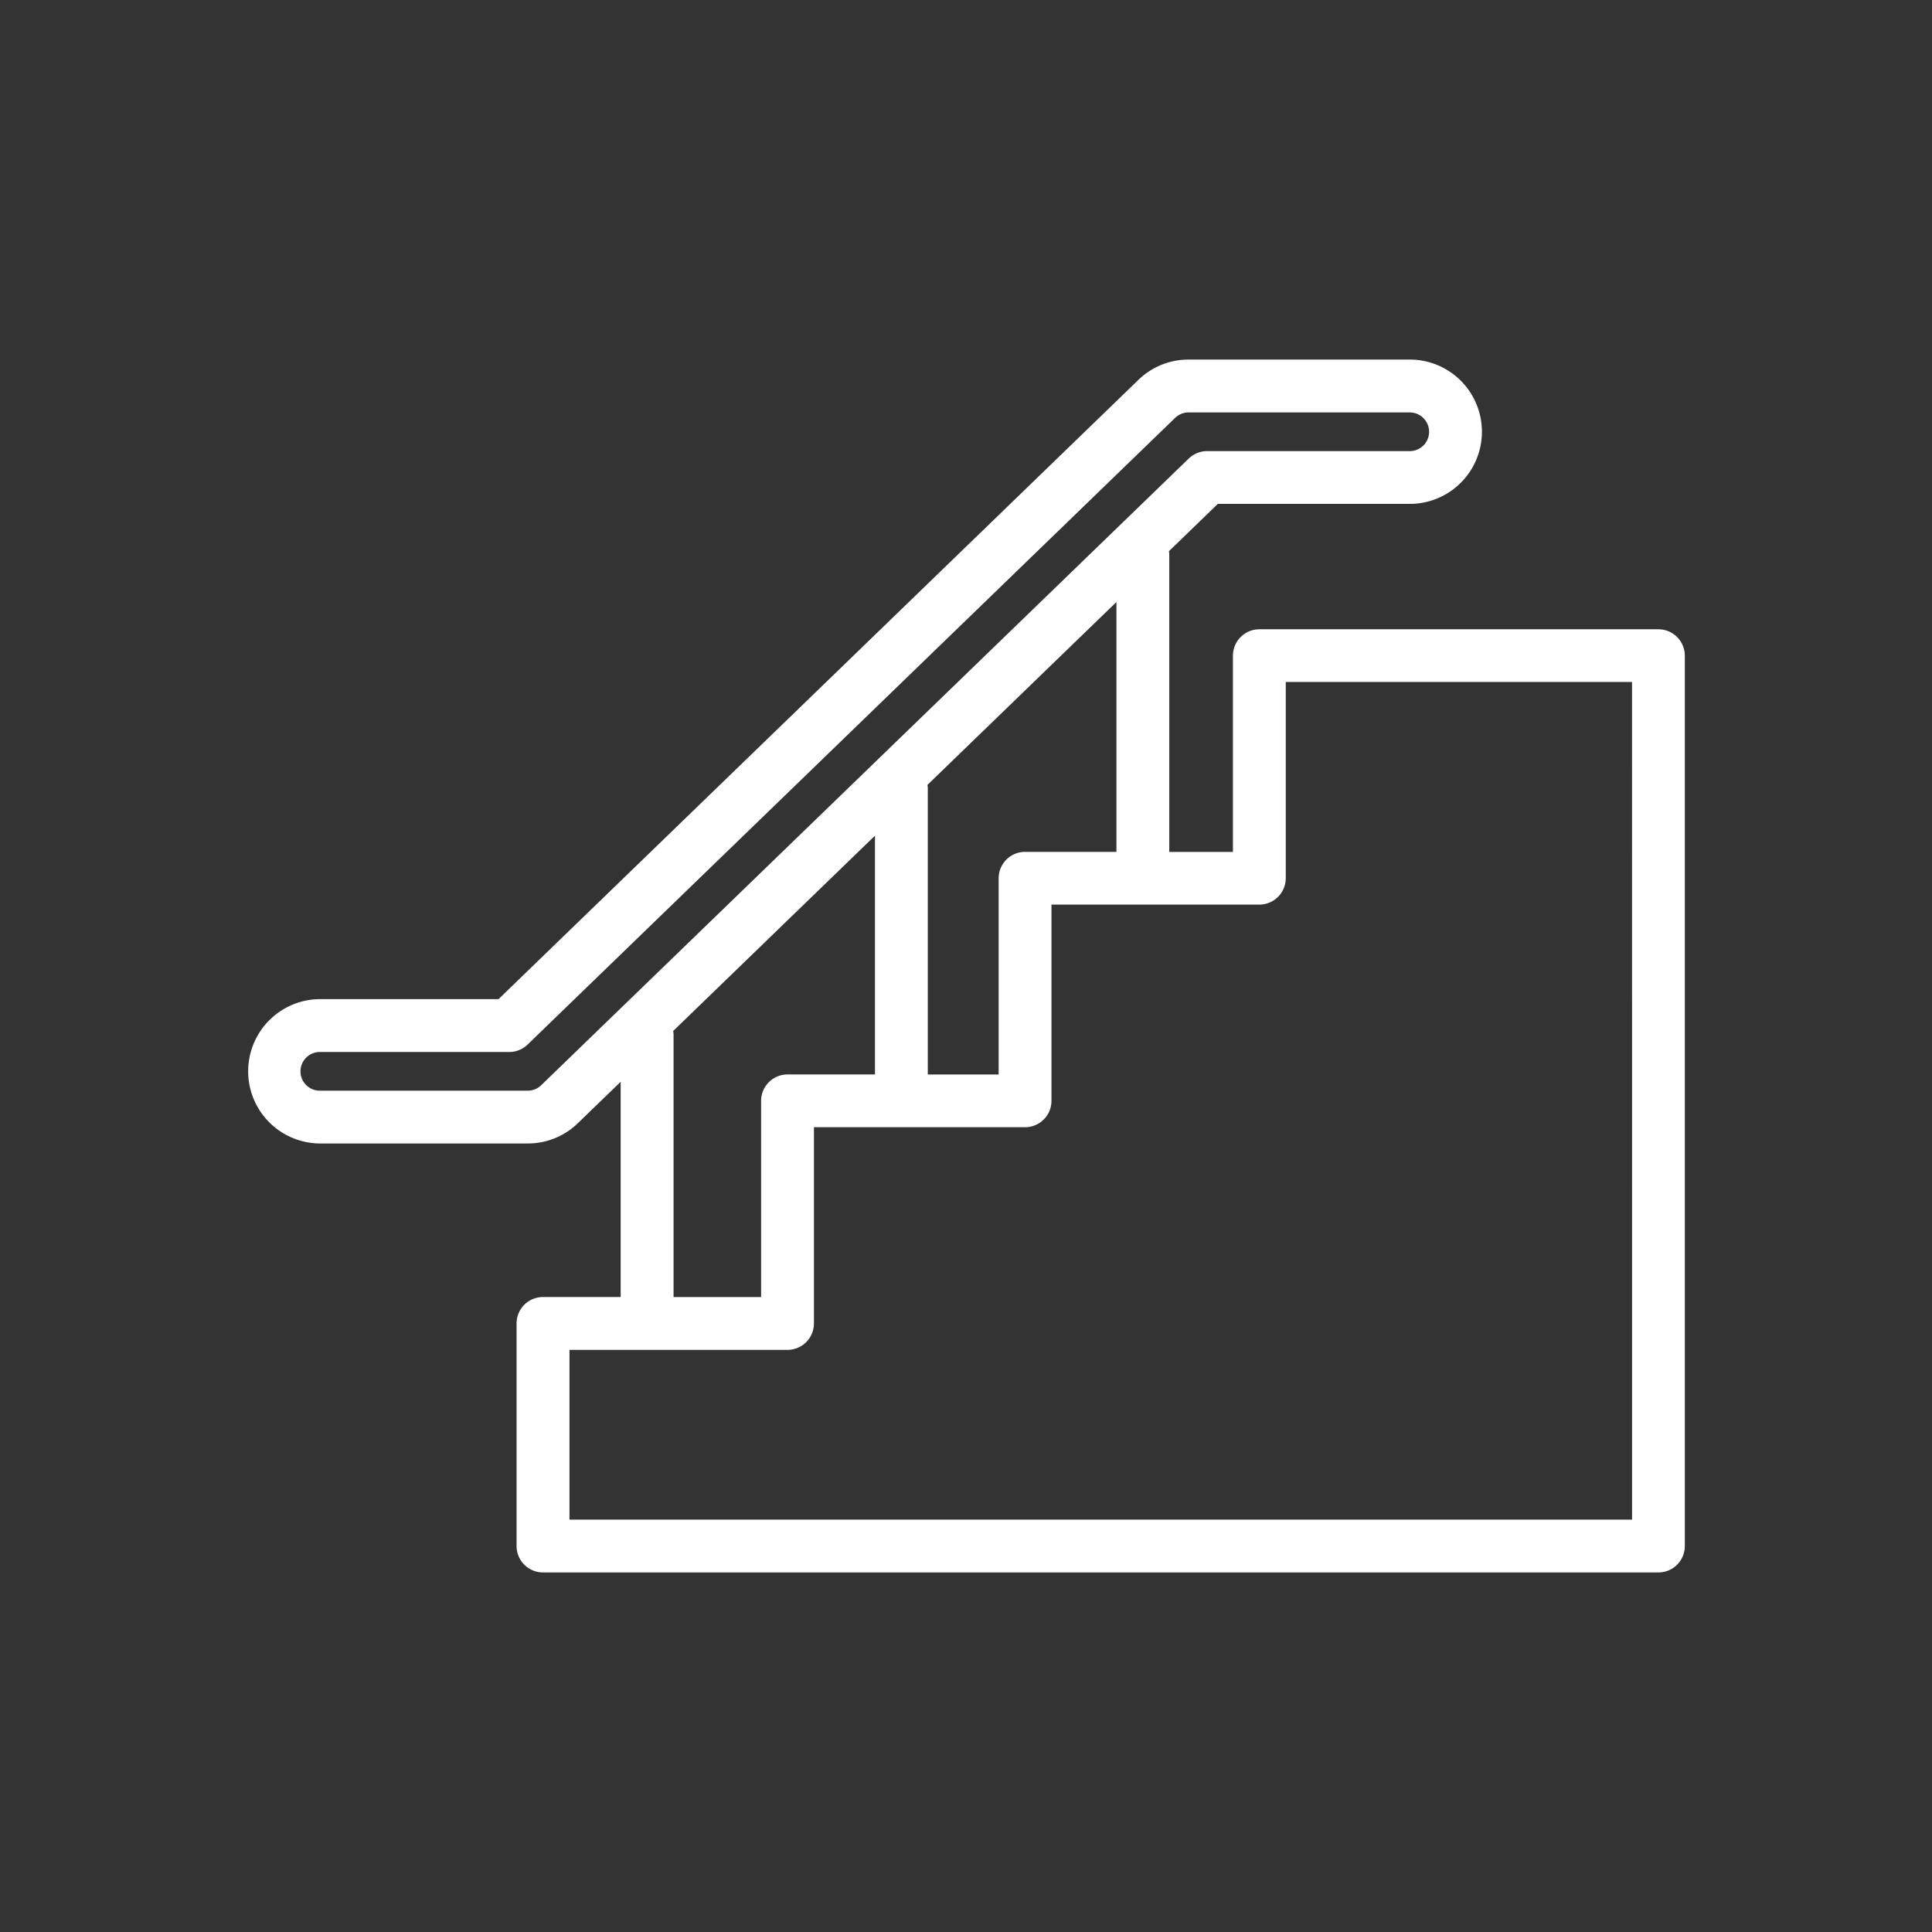
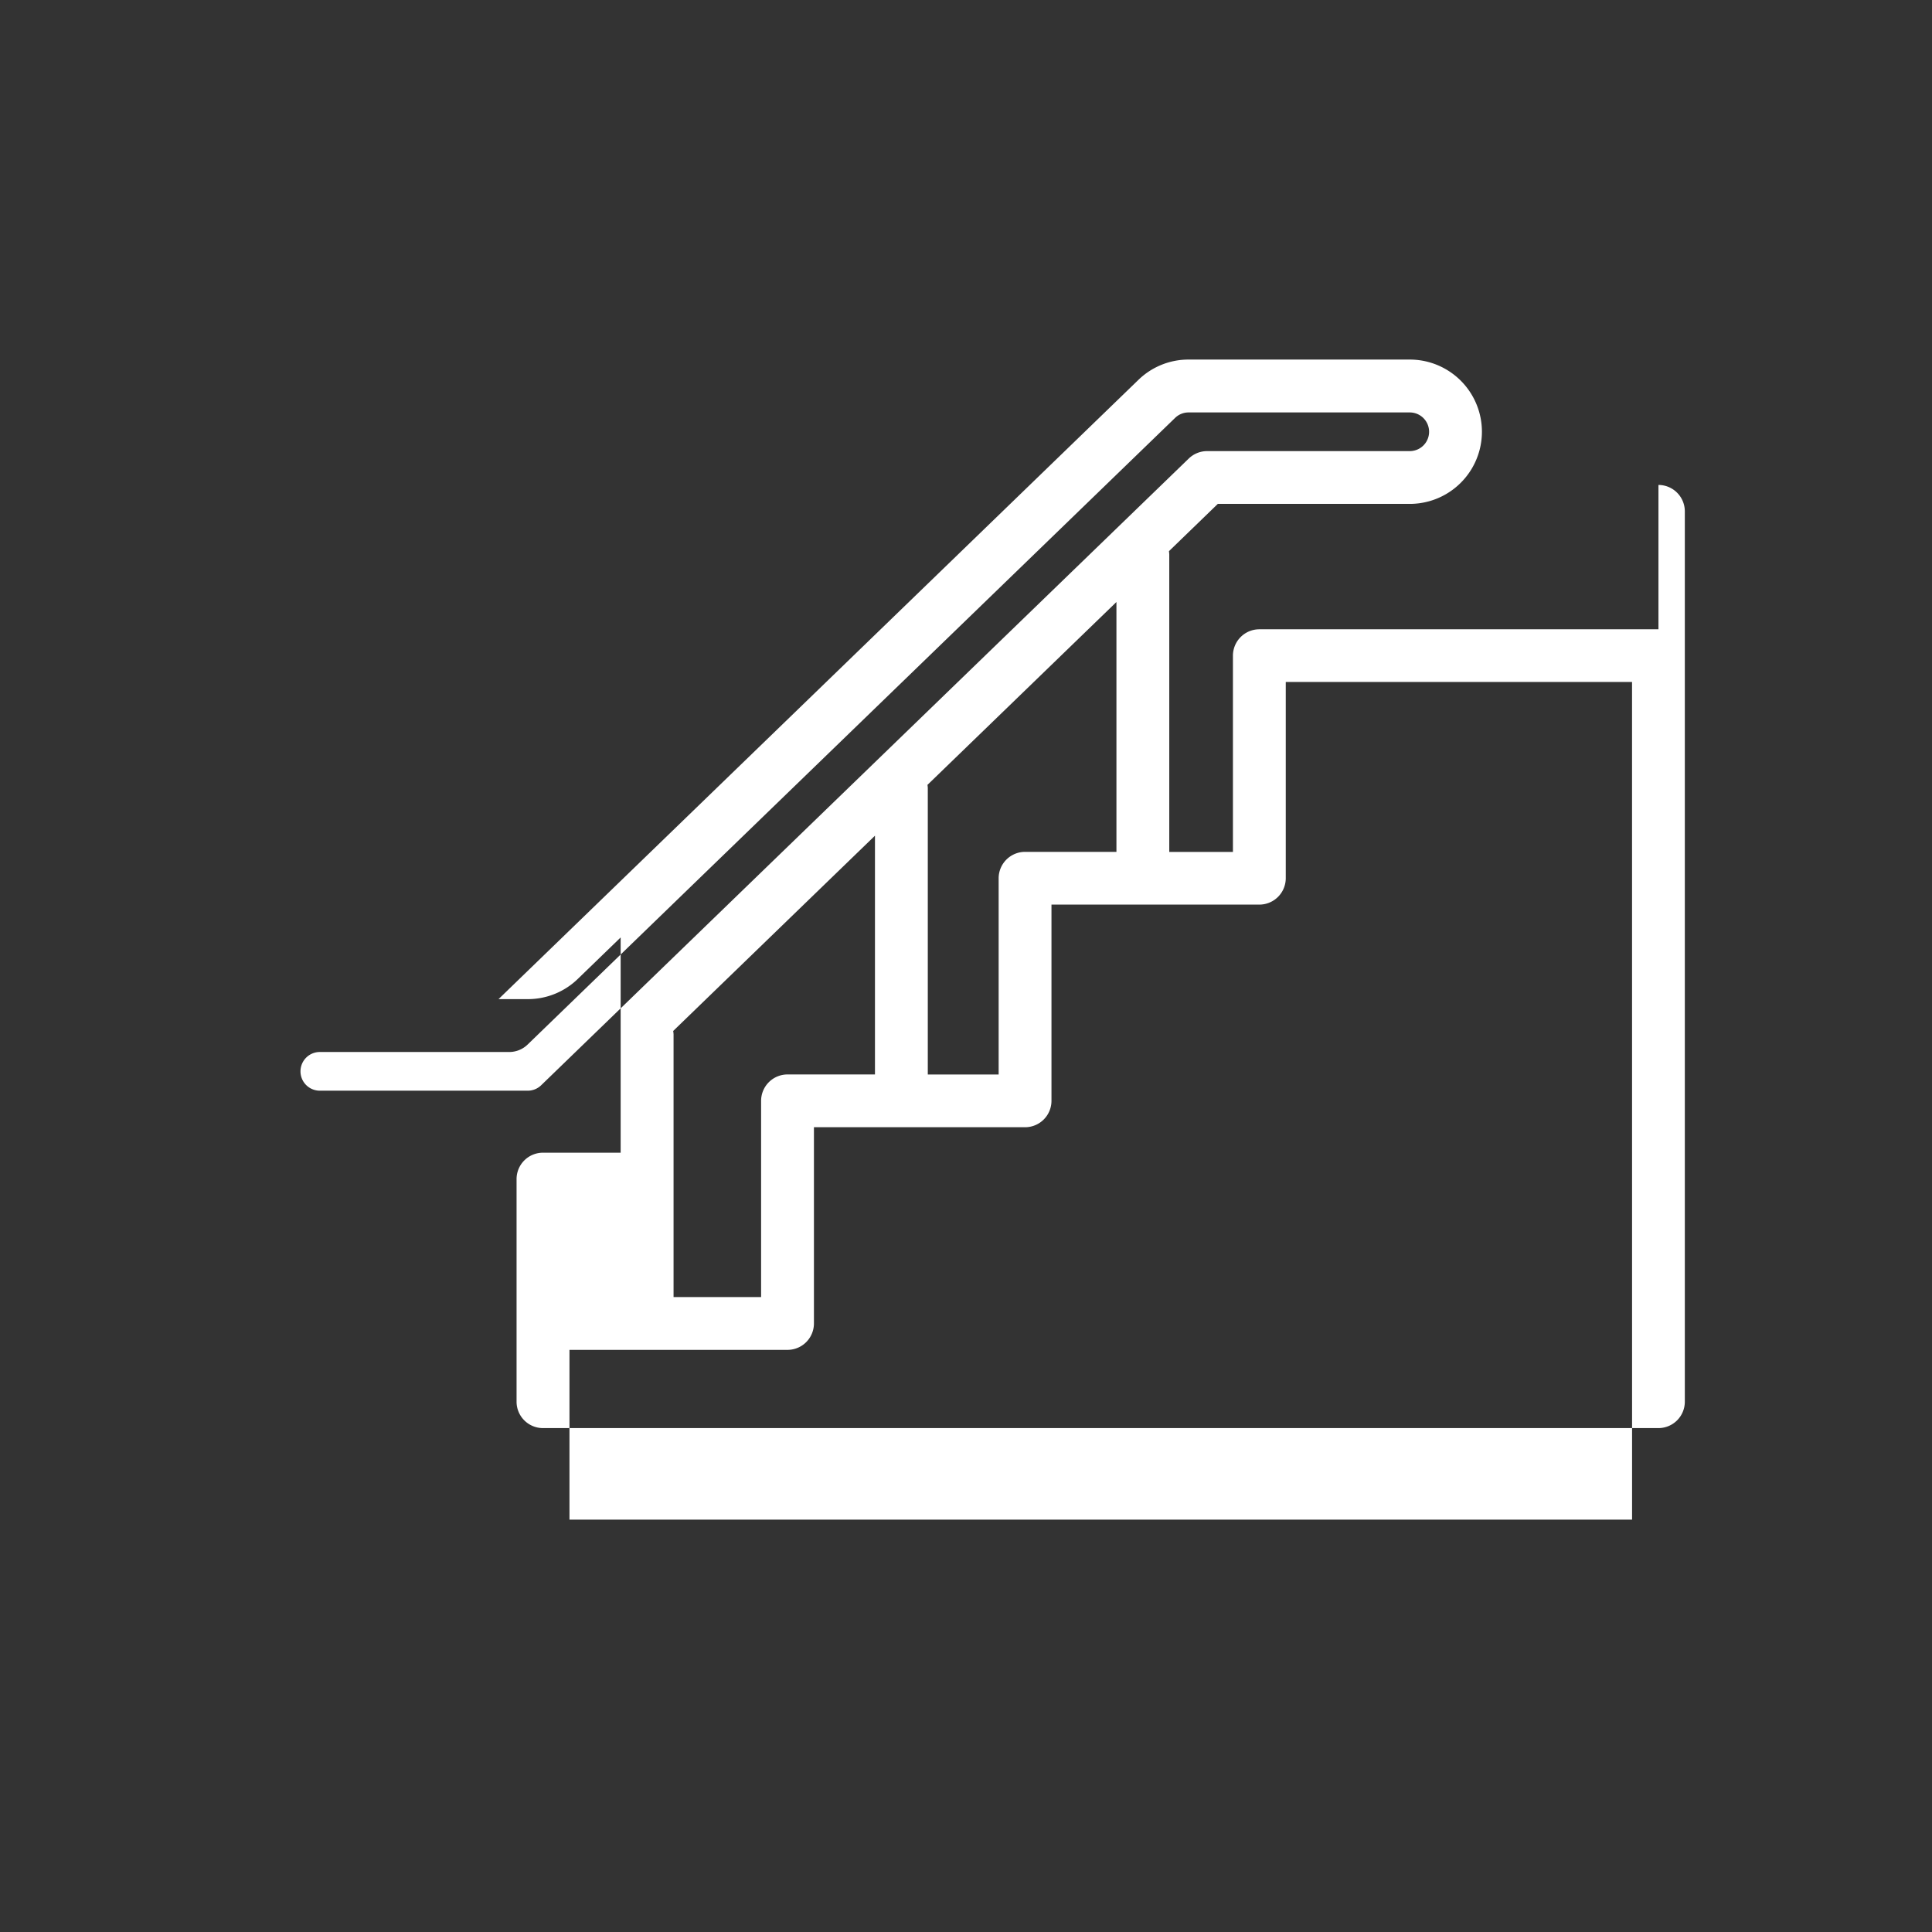
<svg xmlns="http://www.w3.org/2000/svg" height="512" viewBox="0 0 128 128" width="512">
  <rect x="0" y="0" width="128" height="128" fill="#333333" stroke="none" />
  <g fill="#ffffff">
-     <path d="m109.877 41.692h-26.442a1.75 1.75 0 0 0 -1.75 1.75v13h-4.218v-19.709a1.926 1.926 0 0 0 -.021-.216l3.237-3.133h12.717a4.781 4.781 0 1 0 0-9.562h-14.651a4.758 4.758 0 0 0 -3.326 1.345l-42.394 41.028h-11.875a4.782 4.782 0 0 0 0 9.563h13.809a4.755 4.755 0 0 0 3.325-1.346l2.832-2.741v14.261h-5.146a1.749 1.749 0 0 0 -1.75 1.75v14.746a1.749 1.749 0 0 0 1.75 1.75h73.9a1.75 1.75 0 0 0 1.75-1.75v-58.986a1.751 1.751 0 0 0 -1.747-1.75zm-35.91 14.746h-6.054a1.751 1.751 0 0 0 -1.75 1.75v13h-4.694v-18.973a1.7 1.7 0 0 0 -.022-.215l12.52-12.116zm-38.113 15.462a1.272 1.272 0 0 1 -.891.361h-13.809a1.282 1.282 0 0 1 0-2.563h12.583a1.75 1.75 0 0 0 1.217-.492l42.9-41.52a1.276 1.276 0 0 1 .892-.361h14.654a1.281 1.281 0 1 1 0 2.562h-13.425a1.75 1.75 0 0 0 -1.217.493zm8.746-3.595 13.369-12.939v15.819h-5.794a1.751 1.751 0 0 0 -1.75 1.75v13h-5.8v-17.414a1.718 1.718 0 0 0 -.025-.216zm63.529 32.373h-70.4v-11.246h14.446a1.75 1.75 0 0 0 1.75-1.75v-13h13.988a1.751 1.751 0 0 0 1.75-1.75v-13h13.772a1.75 1.75 0 0 0 1.75-1.75v-13h22.942z" />
+     <path d="m109.877 41.692h-26.442a1.75 1.75 0 0 0 -1.75 1.75v13h-4.218v-19.709a1.926 1.926 0 0 0 -.021-.216l3.237-3.133h12.717a4.781 4.781 0 1 0 0-9.562h-14.651a4.758 4.758 0 0 0 -3.326 1.345l-42.394 41.028h-11.875h13.809a4.755 4.755 0 0 0 3.325-1.346l2.832-2.741v14.261h-5.146a1.749 1.749 0 0 0 -1.75 1.75v14.746a1.749 1.749 0 0 0 1.75 1.75h73.9a1.75 1.75 0 0 0 1.75-1.75v-58.986a1.751 1.751 0 0 0 -1.747-1.75zm-35.91 14.746h-6.054a1.751 1.751 0 0 0 -1.75 1.75v13h-4.694v-18.973a1.7 1.7 0 0 0 -.022-.215l12.52-12.116zm-38.113 15.462a1.272 1.272 0 0 1 -.891.361h-13.809a1.282 1.282 0 0 1 0-2.563h12.583a1.75 1.75 0 0 0 1.217-.492l42.9-41.52a1.276 1.276 0 0 1 .892-.361h14.654a1.281 1.281 0 1 1 0 2.562h-13.425a1.75 1.75 0 0 0 -1.217.493zm8.746-3.595 13.369-12.939v15.819h-5.794a1.751 1.751 0 0 0 -1.75 1.75v13h-5.8v-17.414a1.718 1.718 0 0 0 -.025-.216zm63.529 32.373h-70.4v-11.246h14.446a1.75 1.75 0 0 0 1.75-1.75v-13h13.988a1.751 1.751 0 0 0 1.75-1.75v-13h13.772a1.75 1.75 0 0 0 1.75-1.75v-13h22.942z" />
  </g>
</svg>